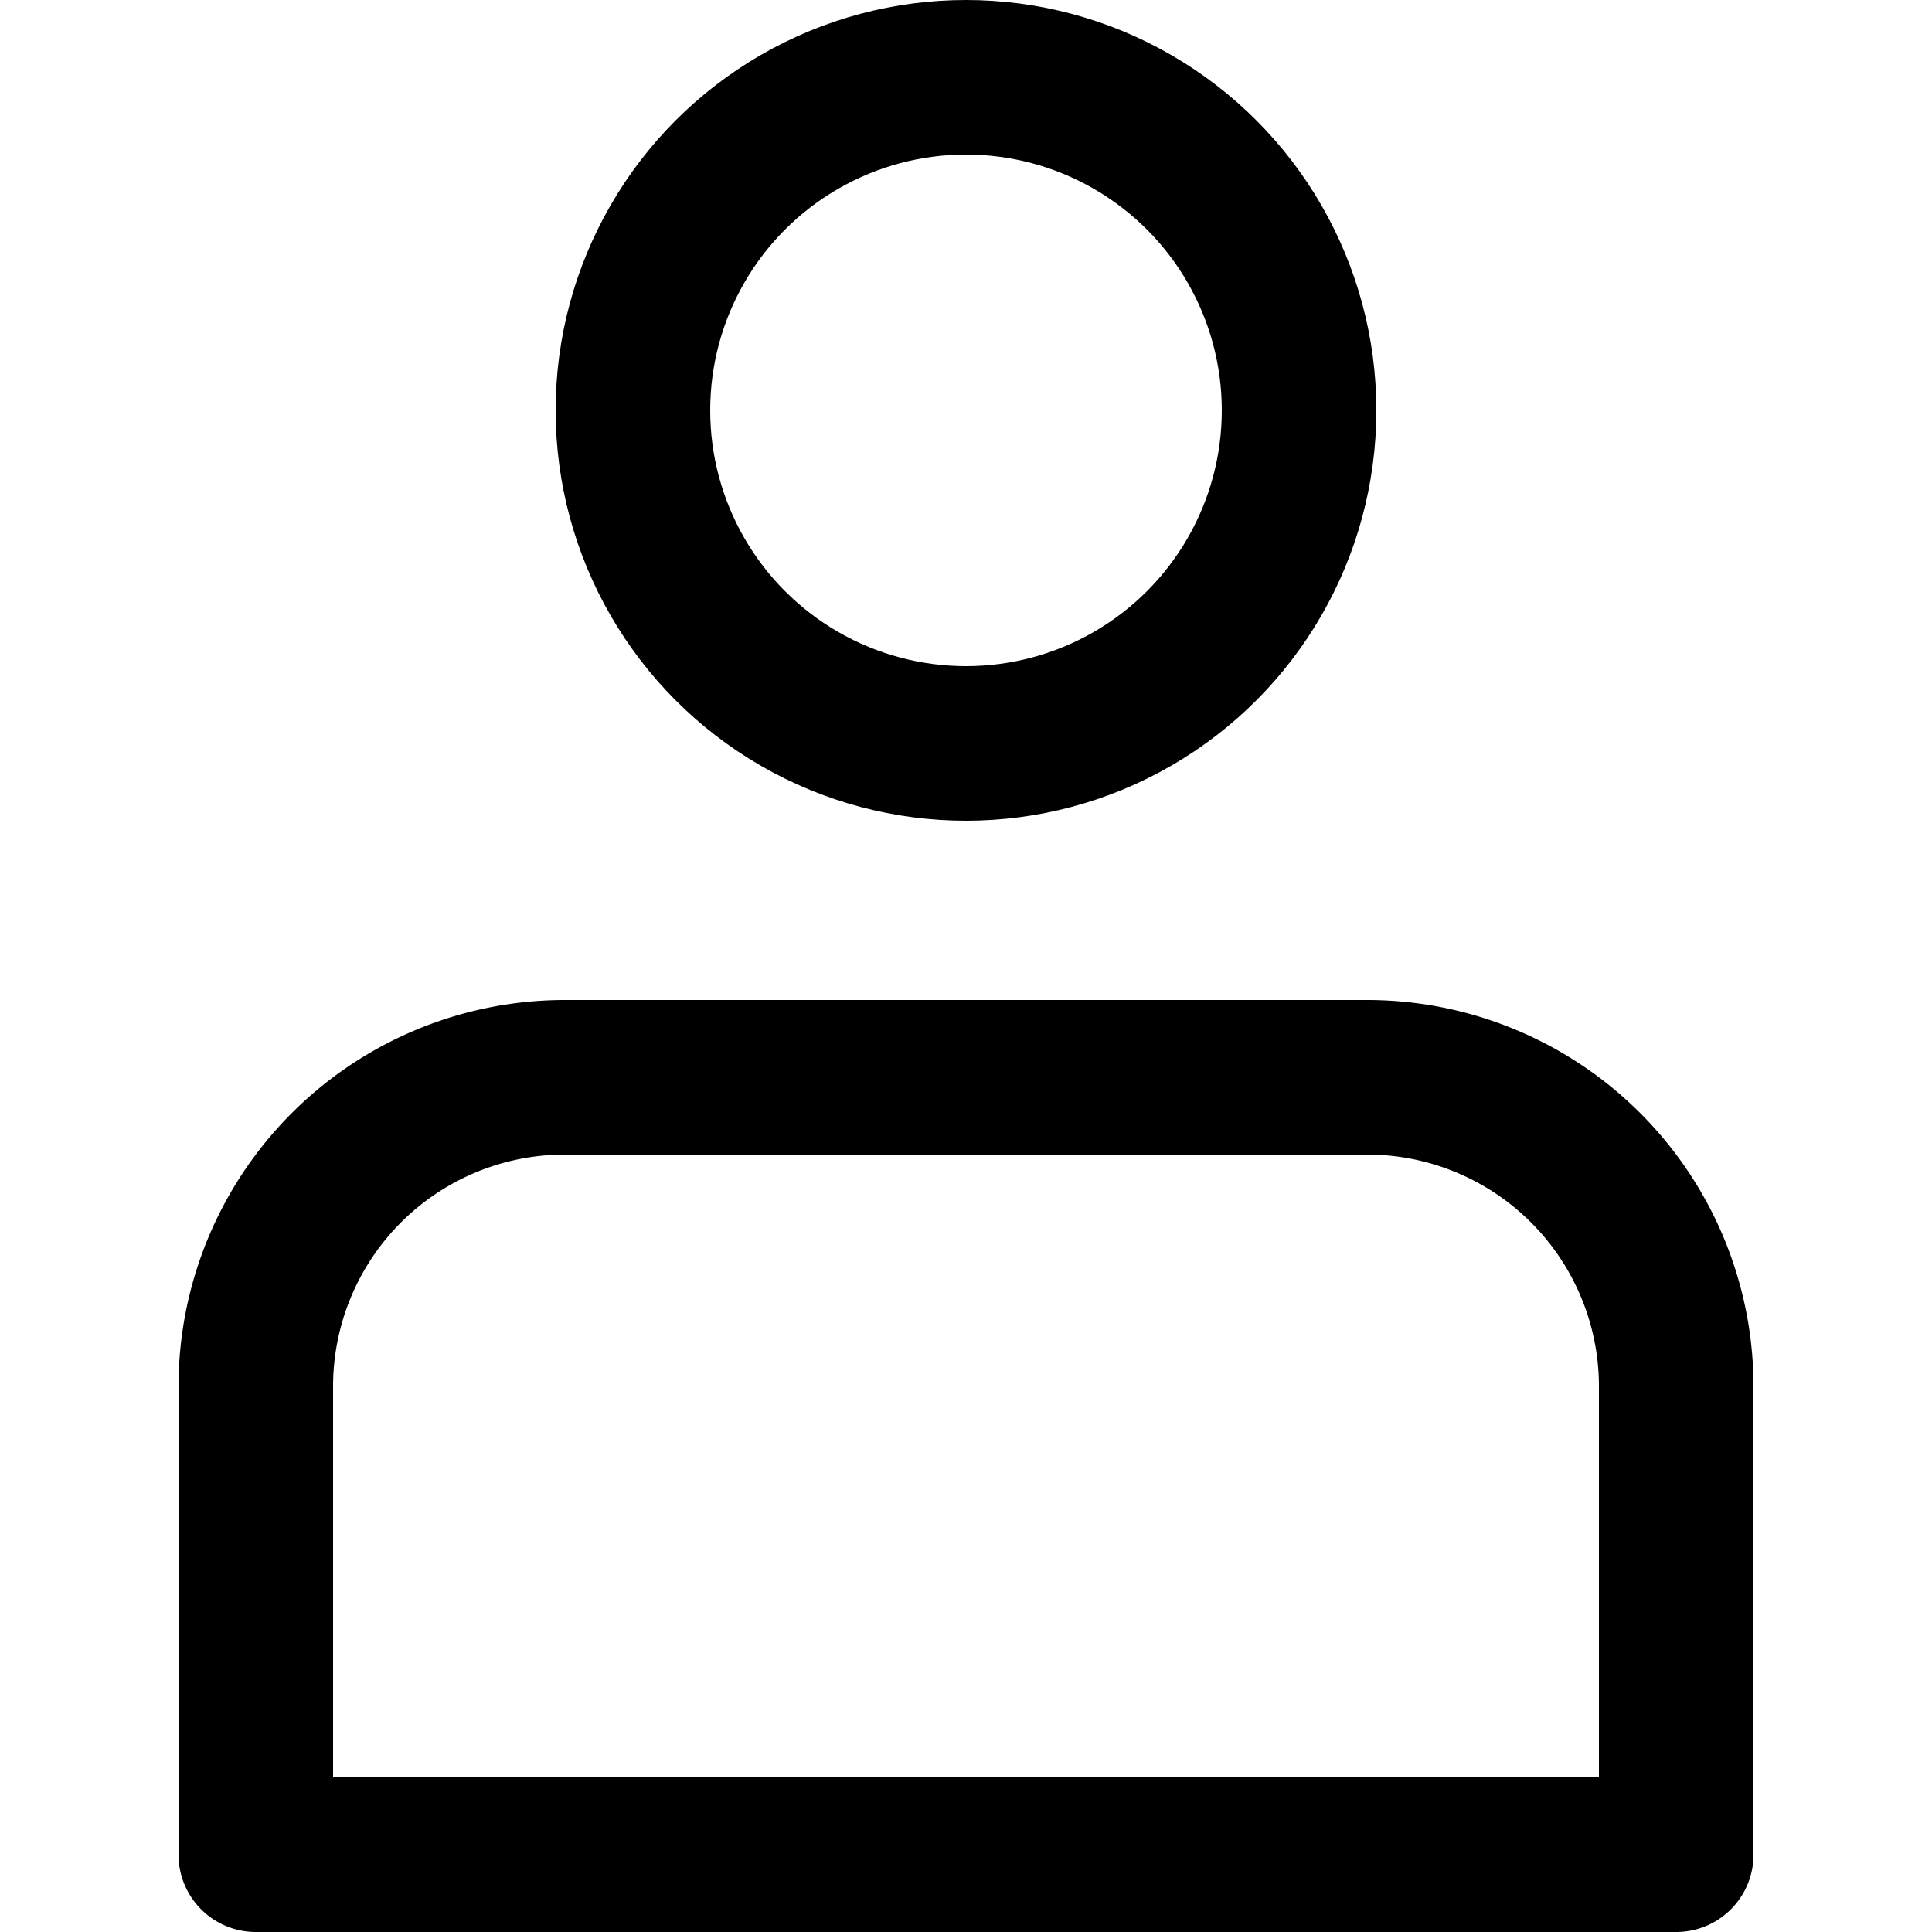
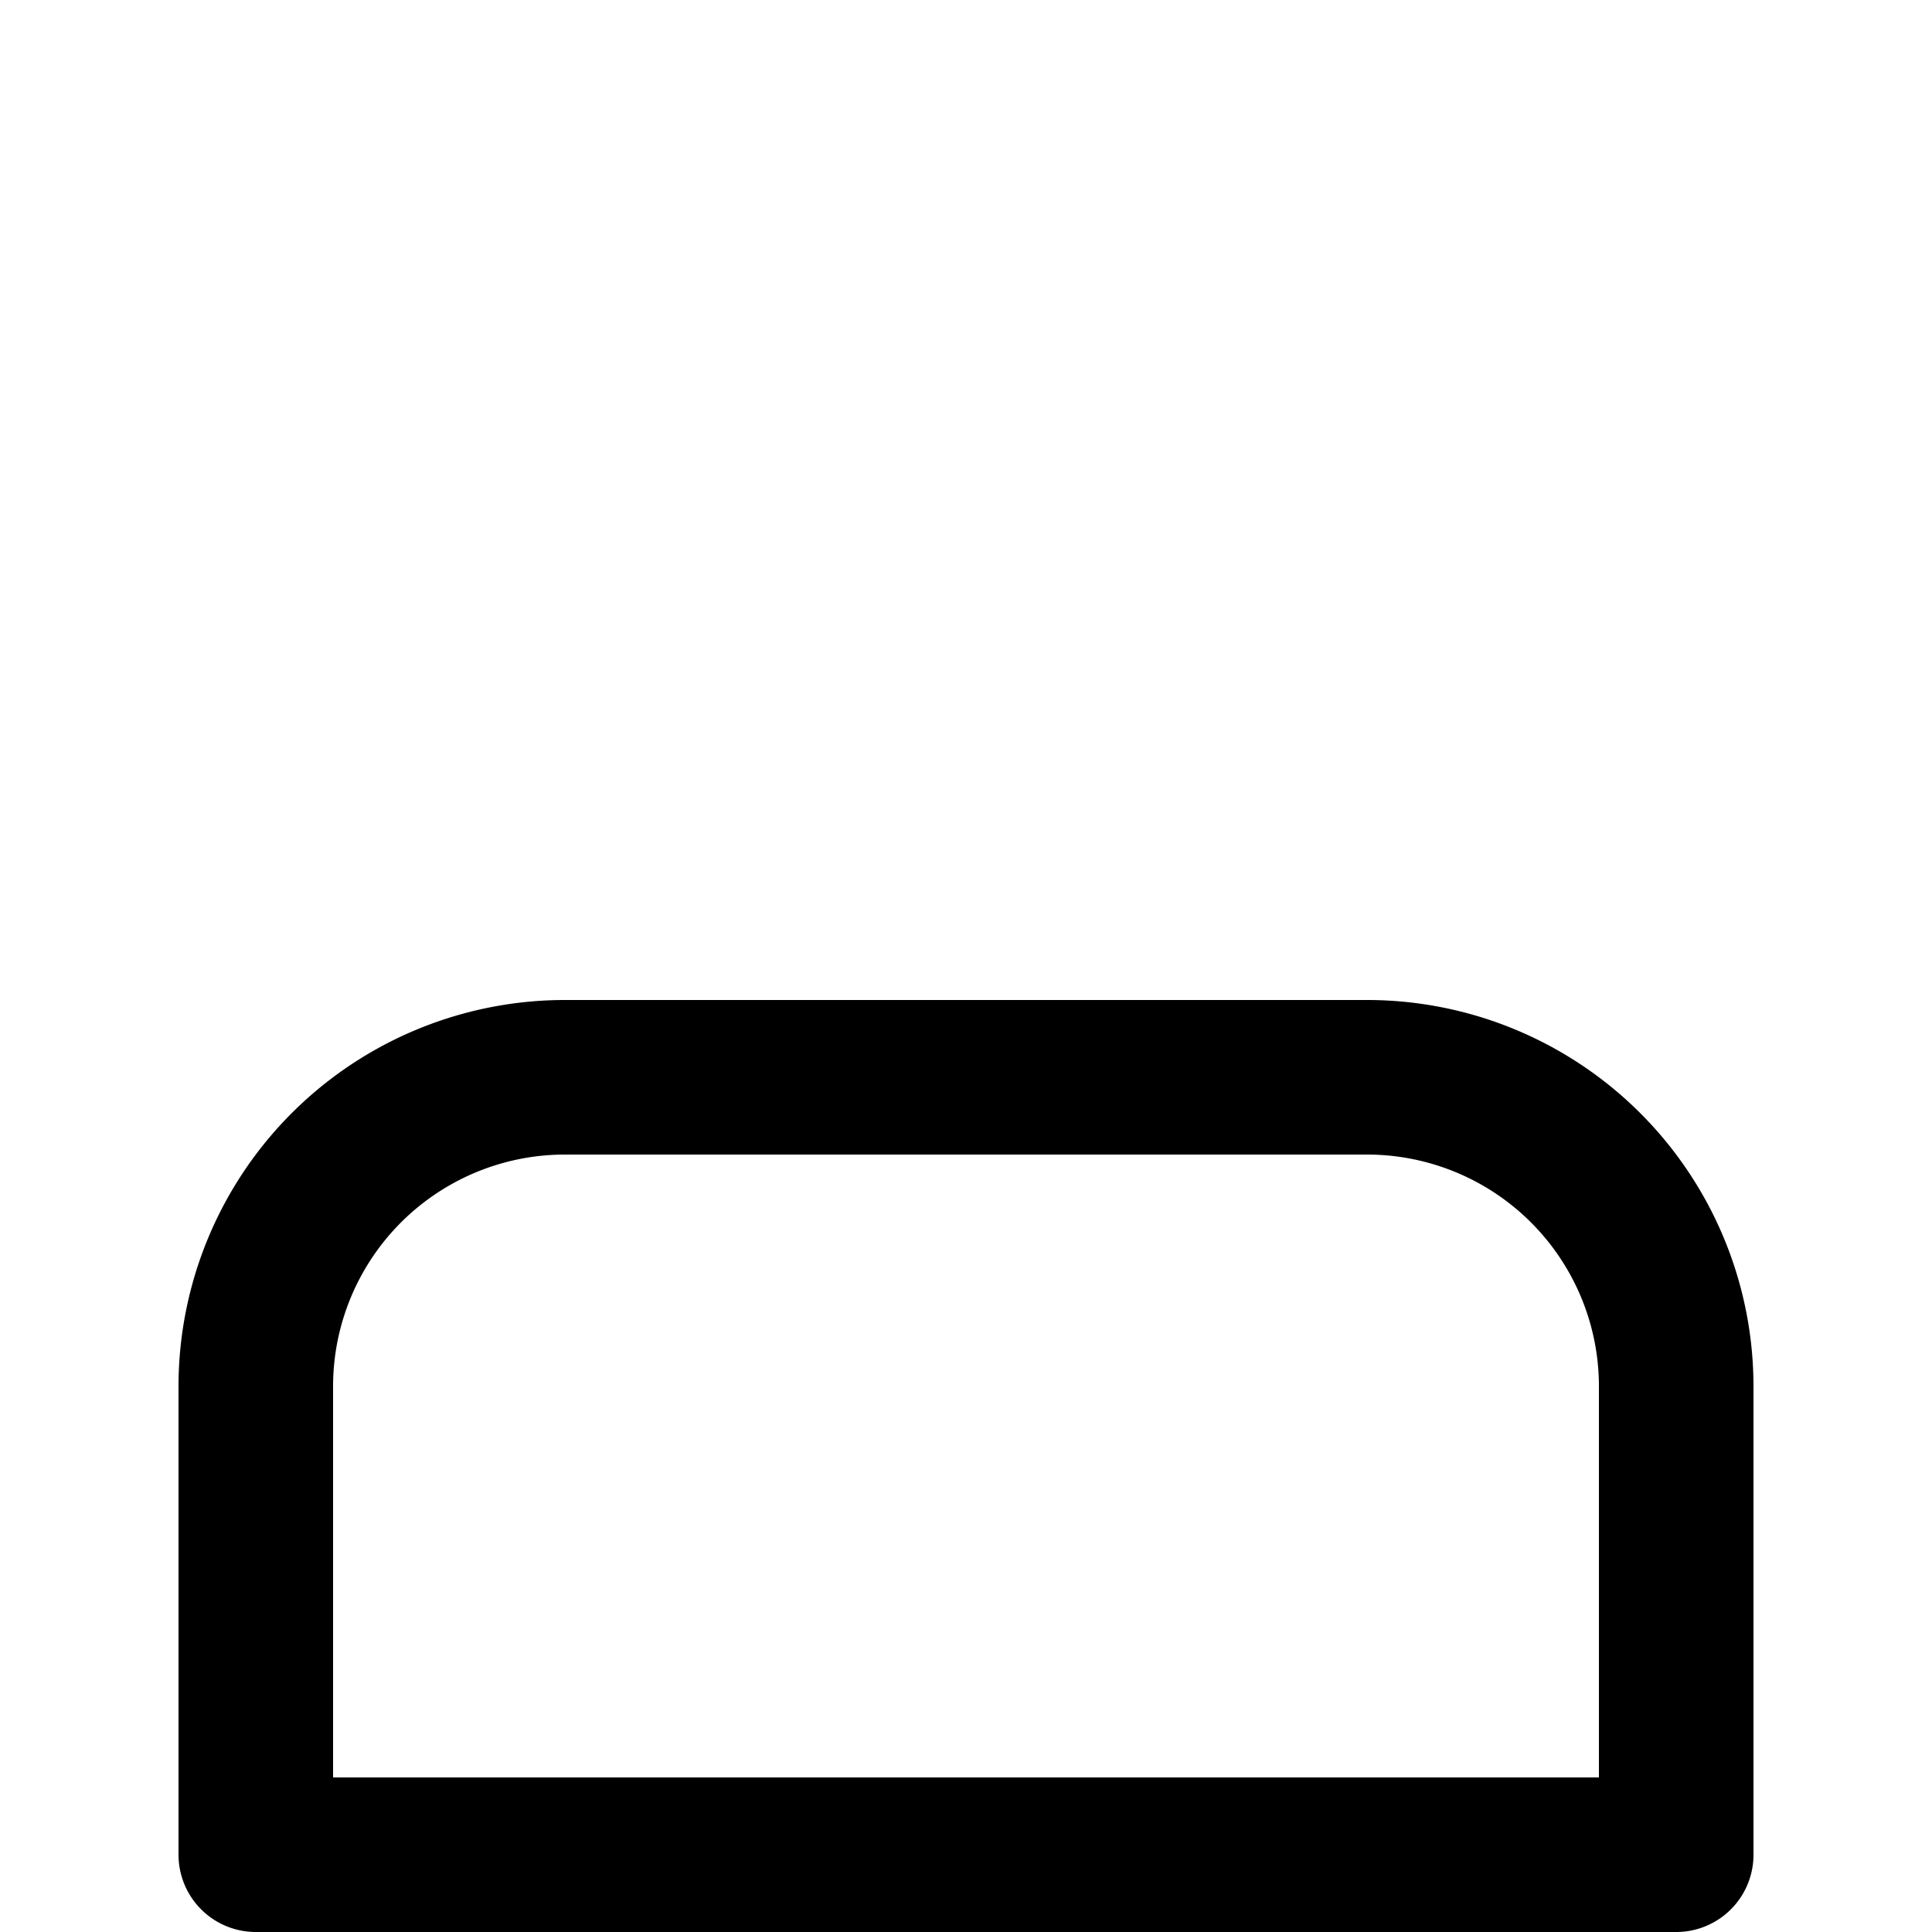
<svg xmlns="http://www.w3.org/2000/svg" width="20" height="20" viewBox="0 0 25 25">
  <g id="Layer_1" data-name="Layer 1">
-     <circle fill="none" stroke="{fill}" stroke-linecap="round" stroke-linejoin="round" stroke-width="2px" cx="12.5" cy="5.31" r="4.31" />
    <path fill="none" stroke="{fill}" stroke-linecap="round" stroke-linejoin="round" stroke-width="2px" d="M7.31,13.94H17.69a4,4,0,0,1,4,4V24a0,0,0,0,1,0,0H3.31a0,0,0,0,1,0,0V17.94A4,4,0,0,1,7.31,13.94Z" />
  </g>
</svg>